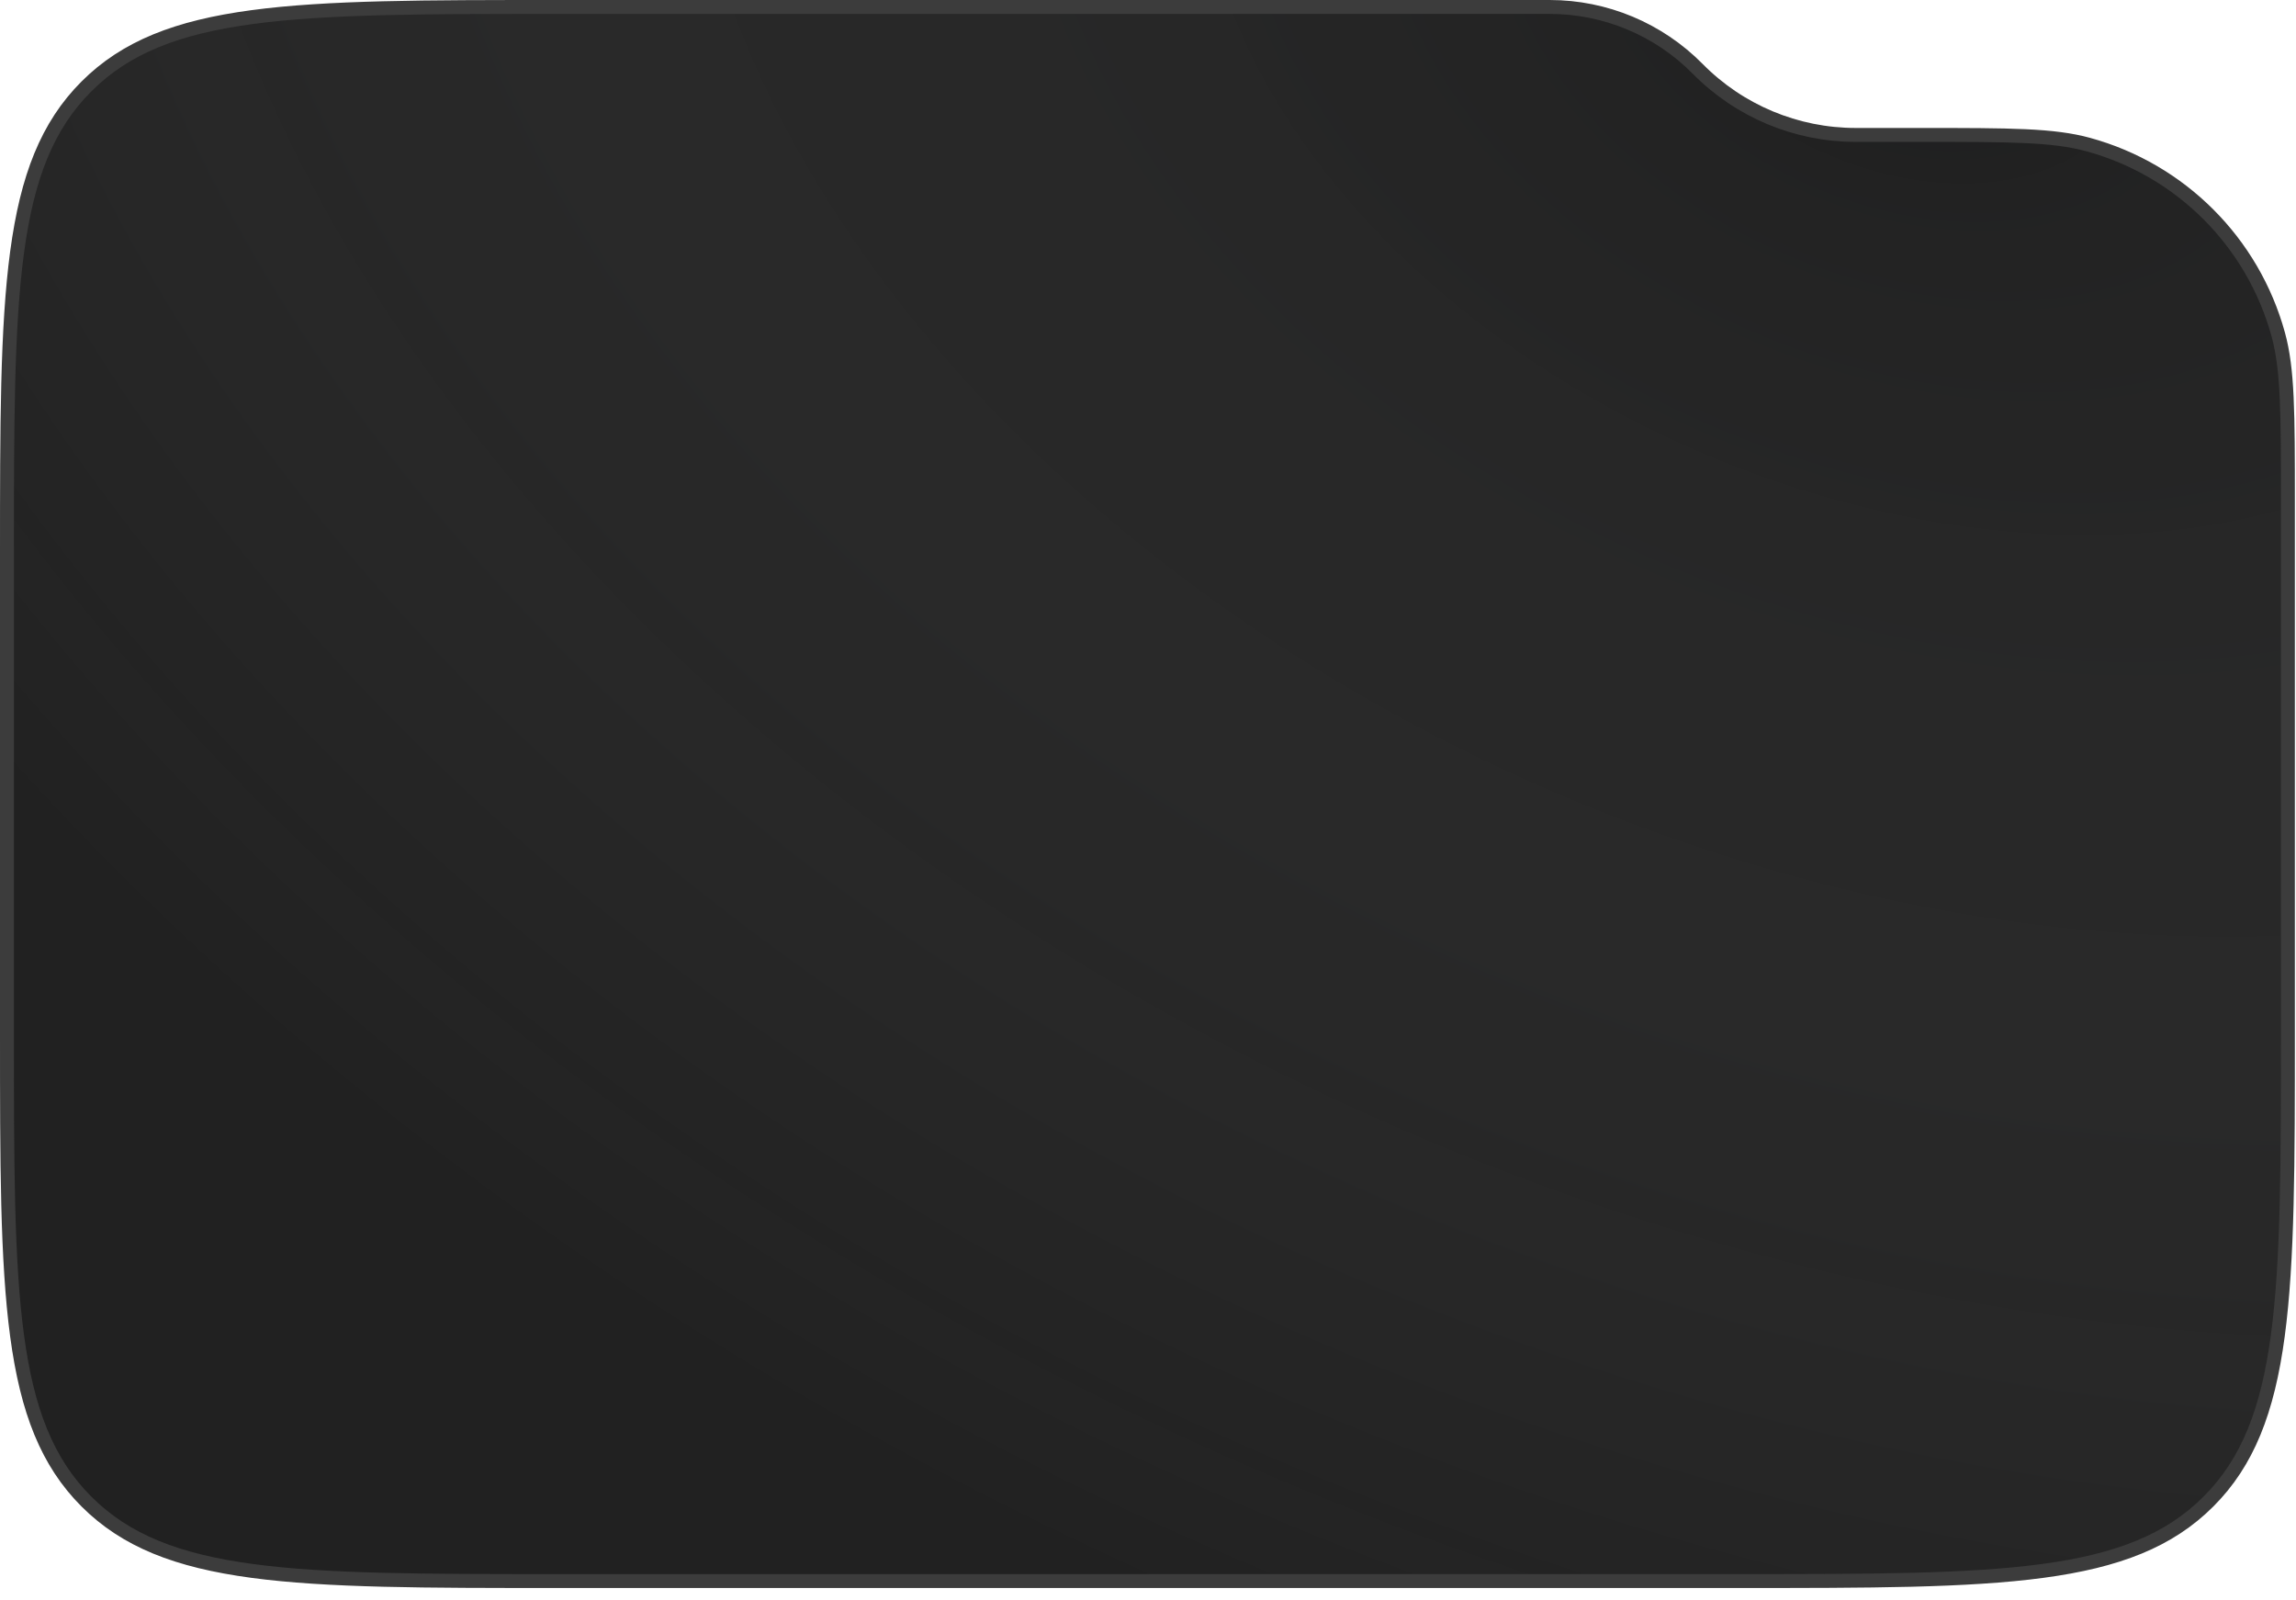
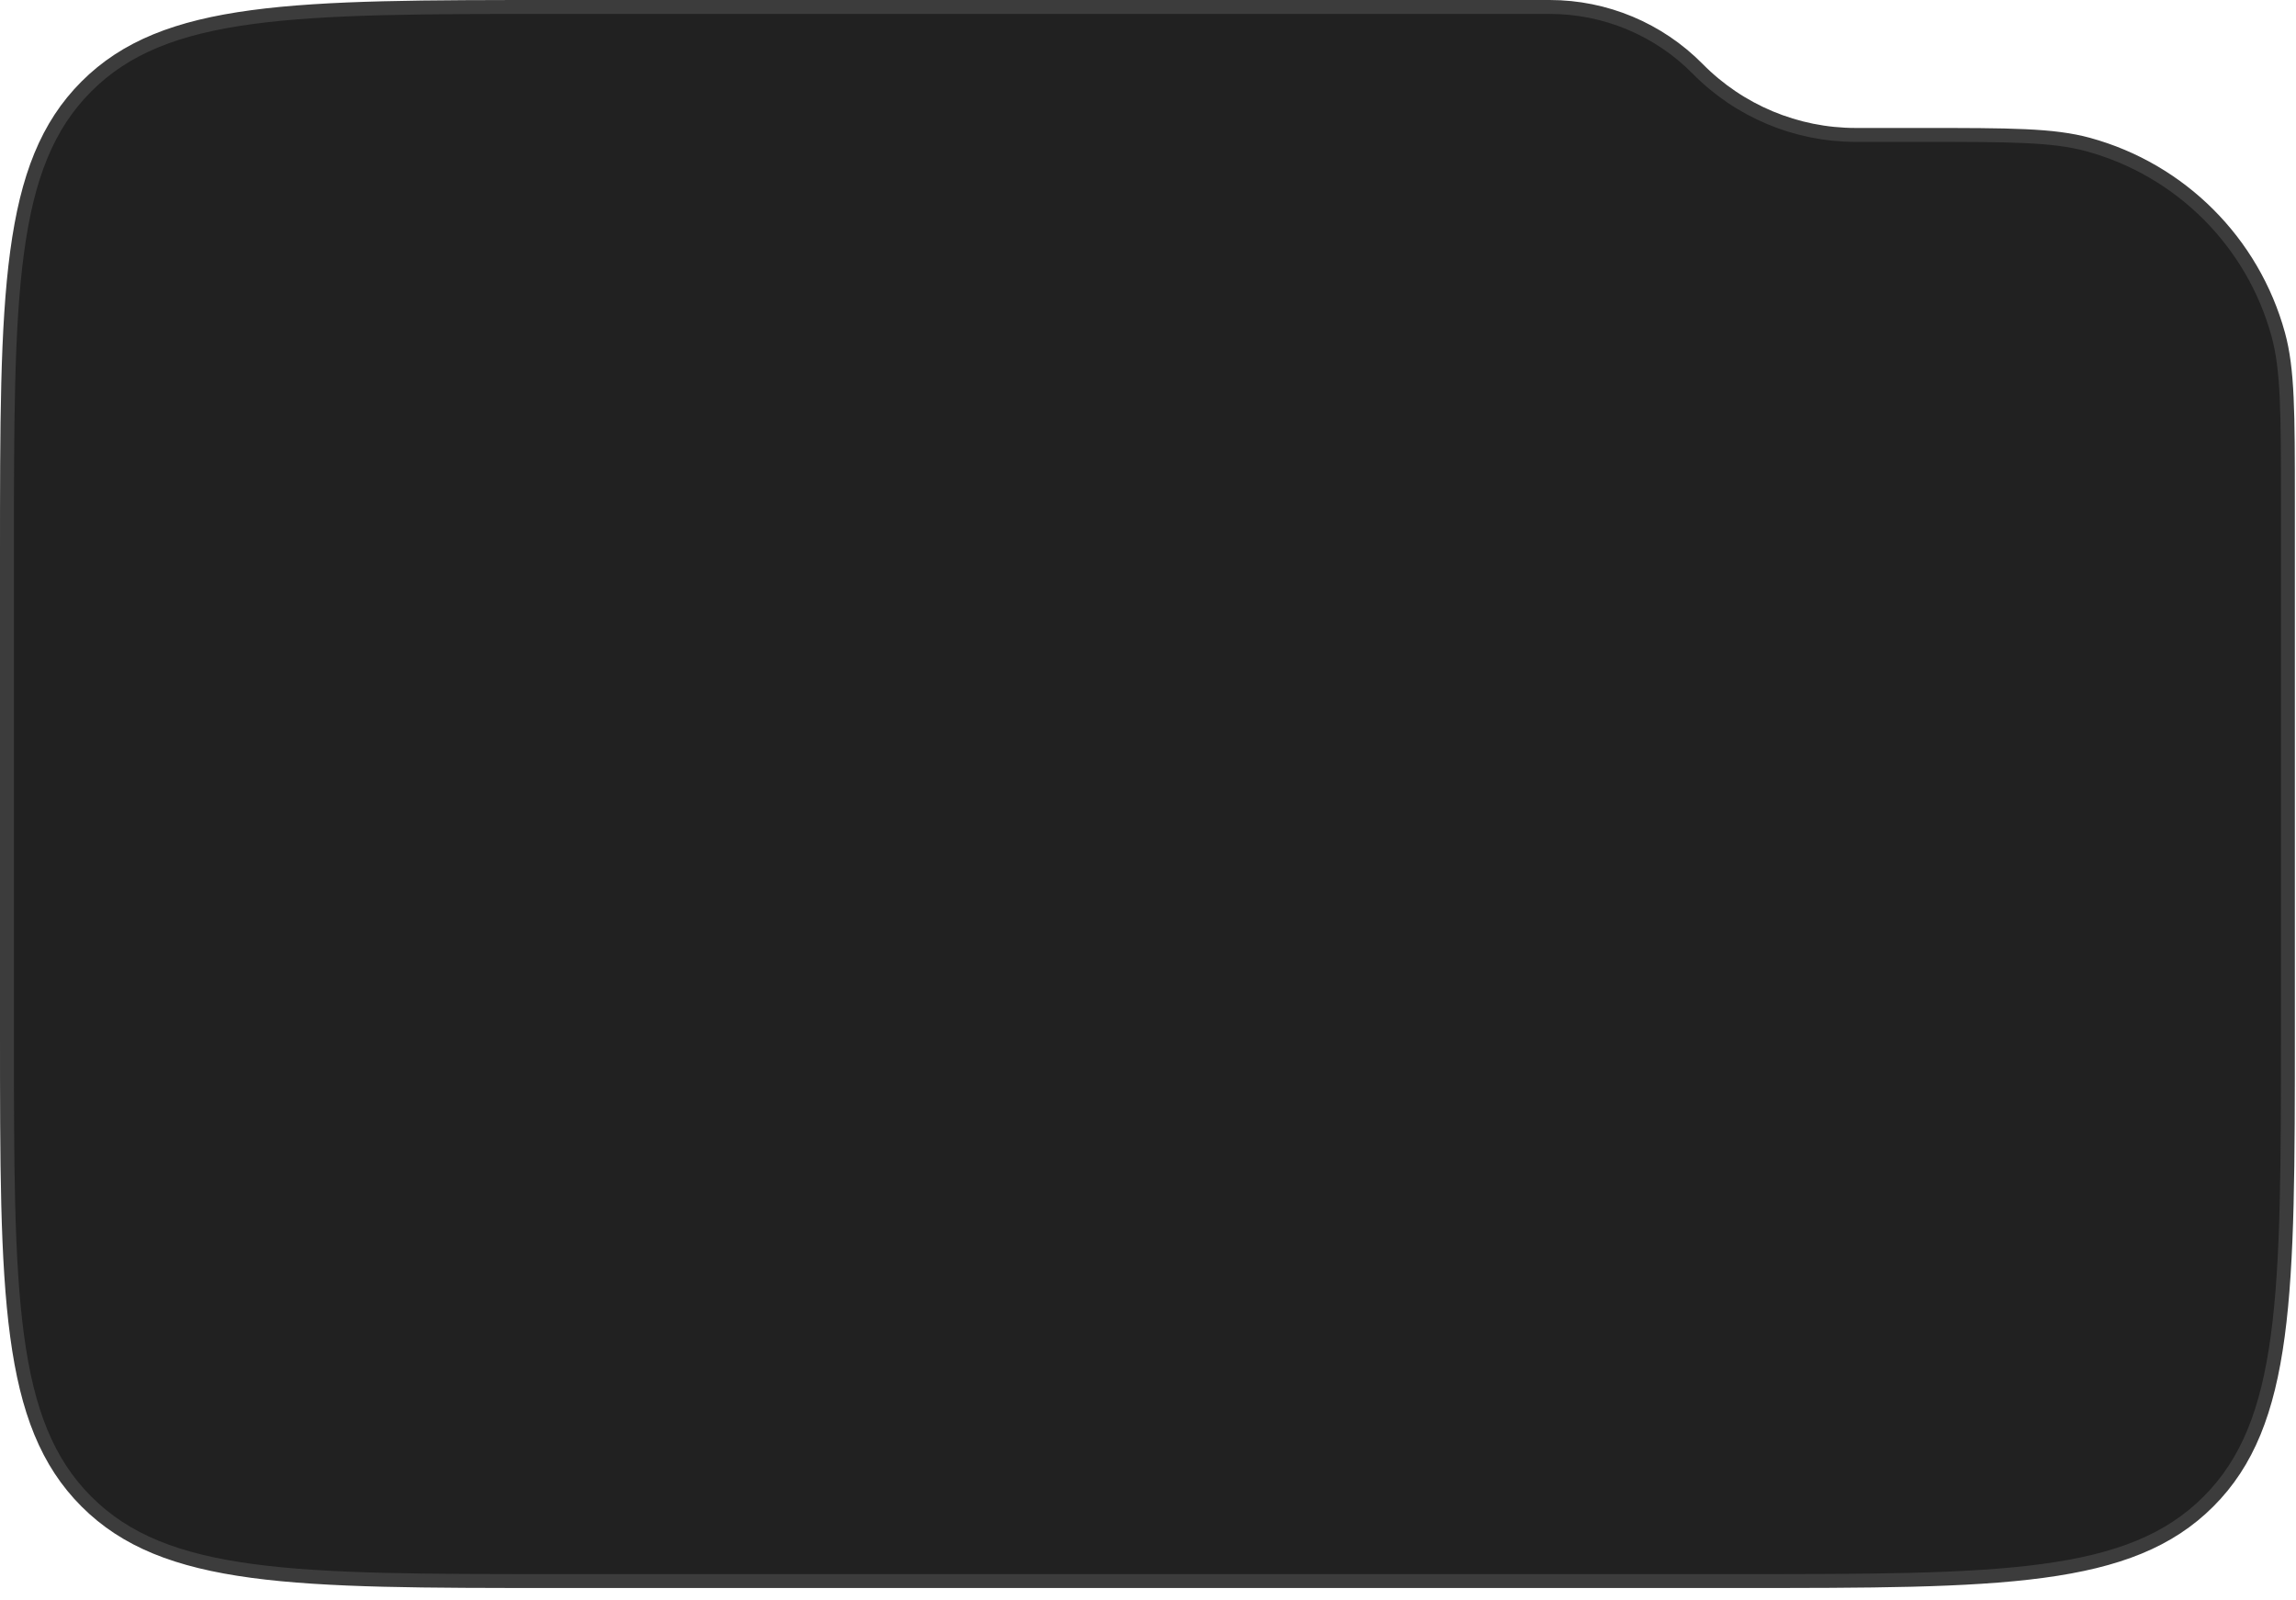
<svg xmlns="http://www.w3.org/2000/svg" width="165" height="115" viewBox="0 0 165 115" fill="none">
  <path d="M40 0.5H111.367C115.365 0.5 119.197 2.103 122.005 4.949C125.001 7.986 129.089 9.695 133.354 9.695H138.108C144.475 9.695 147.559 9.7 150.072 10.389C156.715 12.209 161.905 17.399 163.726 24.042C164.414 26.556 164.419 29.639 164.419 36.006V74.11C164.419 83.552 164.418 90.584 163.691 95.989C162.967 101.38 161.528 105.078 158.707 107.898C155.887 110.719 152.189 112.158 146.798 112.883C141.393 113.61 134.361 113.61 124.919 113.61H40C30.558 113.61 23.526 113.61 18.121 112.883C12.73 112.158 9.031 110.719 6.211 107.898C3.391 105.078 1.952 101.38 1.228 95.989C0.501 90.584 0.5 83.552 0.5 74.11V40C0.5 30.558 0.501 23.526 1.228 18.121C1.952 12.73 3.39 9.031 6.211 6.211C9.031 3.39 12.73 1.952 18.121 1.228C23.526 0.501 30.558 0.5 40 0.5Z" fill="#212121" />
-   <path d="M40 0.5H111.367C115.365 0.5 119.197 2.103 122.005 4.949C125.001 7.986 129.089 9.695 133.354 9.695H138.108C144.475 9.695 147.559 9.7 150.072 10.389C156.715 12.209 161.905 17.399 163.726 24.042C164.414 26.556 164.419 29.639 164.419 36.006V74.11C164.419 83.552 164.418 90.584 163.691 95.989C162.967 101.38 161.528 105.078 158.707 107.898C155.887 110.719 152.189 112.158 146.798 112.883C141.393 113.61 134.361 113.61 124.919 113.61H40C30.558 113.61 23.526 113.61 18.121 112.883C12.73 112.158 9.031 110.719 6.211 107.898C3.391 105.078 1.952 101.38 1.228 95.989C0.501 90.584 0.5 83.552 0.5 74.11V40C0.5 30.558 0.501 23.526 1.228 18.121C1.952 12.73 3.39 9.031 6.211 6.211C9.031 3.39 12.73 1.952 18.121 1.228C23.526 0.501 30.558 0.5 40 0.5Z" fill="url(#paint0_radial_173_544)" fill-opacity="0.15" />
  <path d="M40 0.5H111.367C115.365 0.5 119.197 2.103 122.005 4.949C125.001 7.986 129.089 9.695 133.354 9.695H138.108C144.475 9.695 147.559 9.7 150.072 10.389C156.715 12.209 161.905 17.399 163.726 24.042C164.414 26.556 164.419 29.639 164.419 36.006V74.11C164.419 83.552 164.418 90.584 163.691 95.989C162.967 101.38 161.528 105.078 158.707 107.898C155.887 110.719 152.189 112.158 146.798 112.883C141.393 113.61 134.361 113.61 124.919 113.61H40C30.558 113.61 23.526 113.61 18.121 112.883C12.73 112.158 9.031 110.719 6.211 107.898C3.391 105.078 1.952 101.38 1.228 95.989C0.501 90.584 0.5 83.552 0.5 74.11V40C0.5 30.558 0.501 23.526 1.228 18.121C1.952 12.73 3.39 9.031 6.211 6.211C9.031 3.39 12.73 1.952 18.121 1.228C23.526 0.501 30.558 0.5 40 0.5Z" stroke="#3C3C3C" />
  <defs>
    <radialGradient id="paint0_radial_173_544" cx="0" cy="0" r="1" gradientUnits="userSpaceOnUse" gradientTransform="translate(134.317 -6.45845e-06) rotate(114.44) scale(125.341 183.544)">
      <stop stop-color="#0C0D0E" />
      <stop offset="1" stop-color="white" stop-opacity="0" />
    </radialGradient>
  </defs>
</svg>